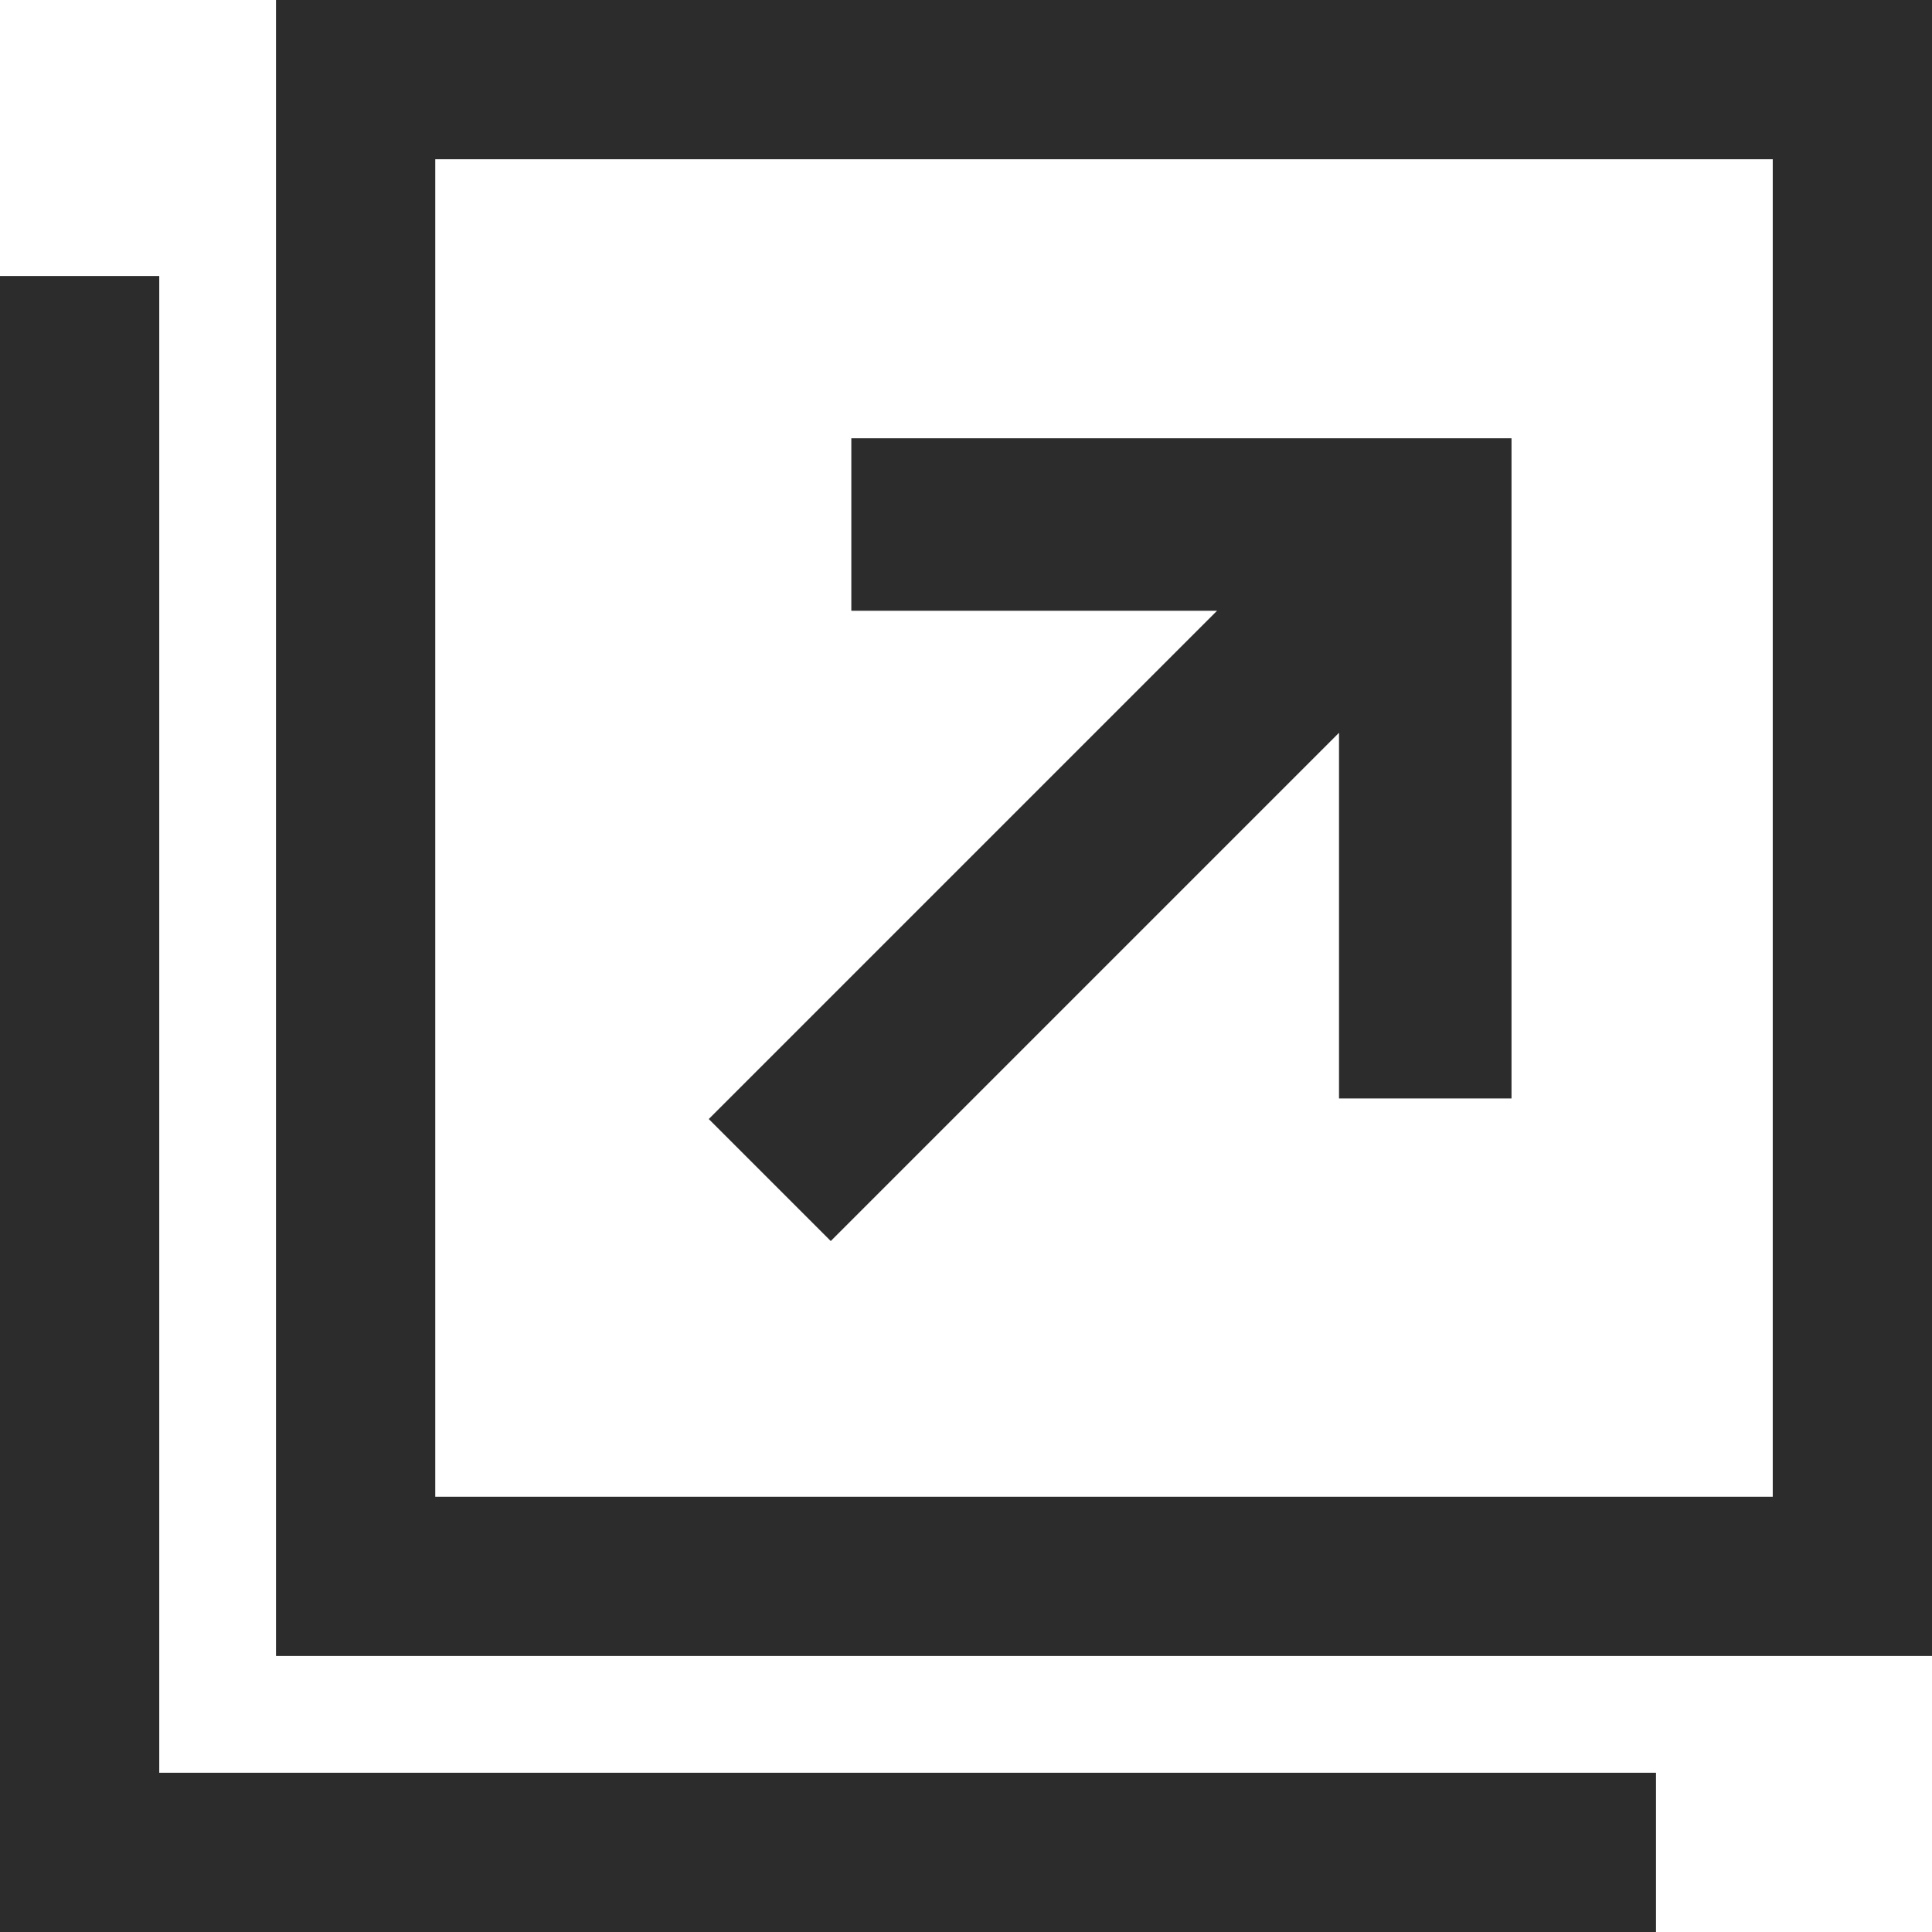
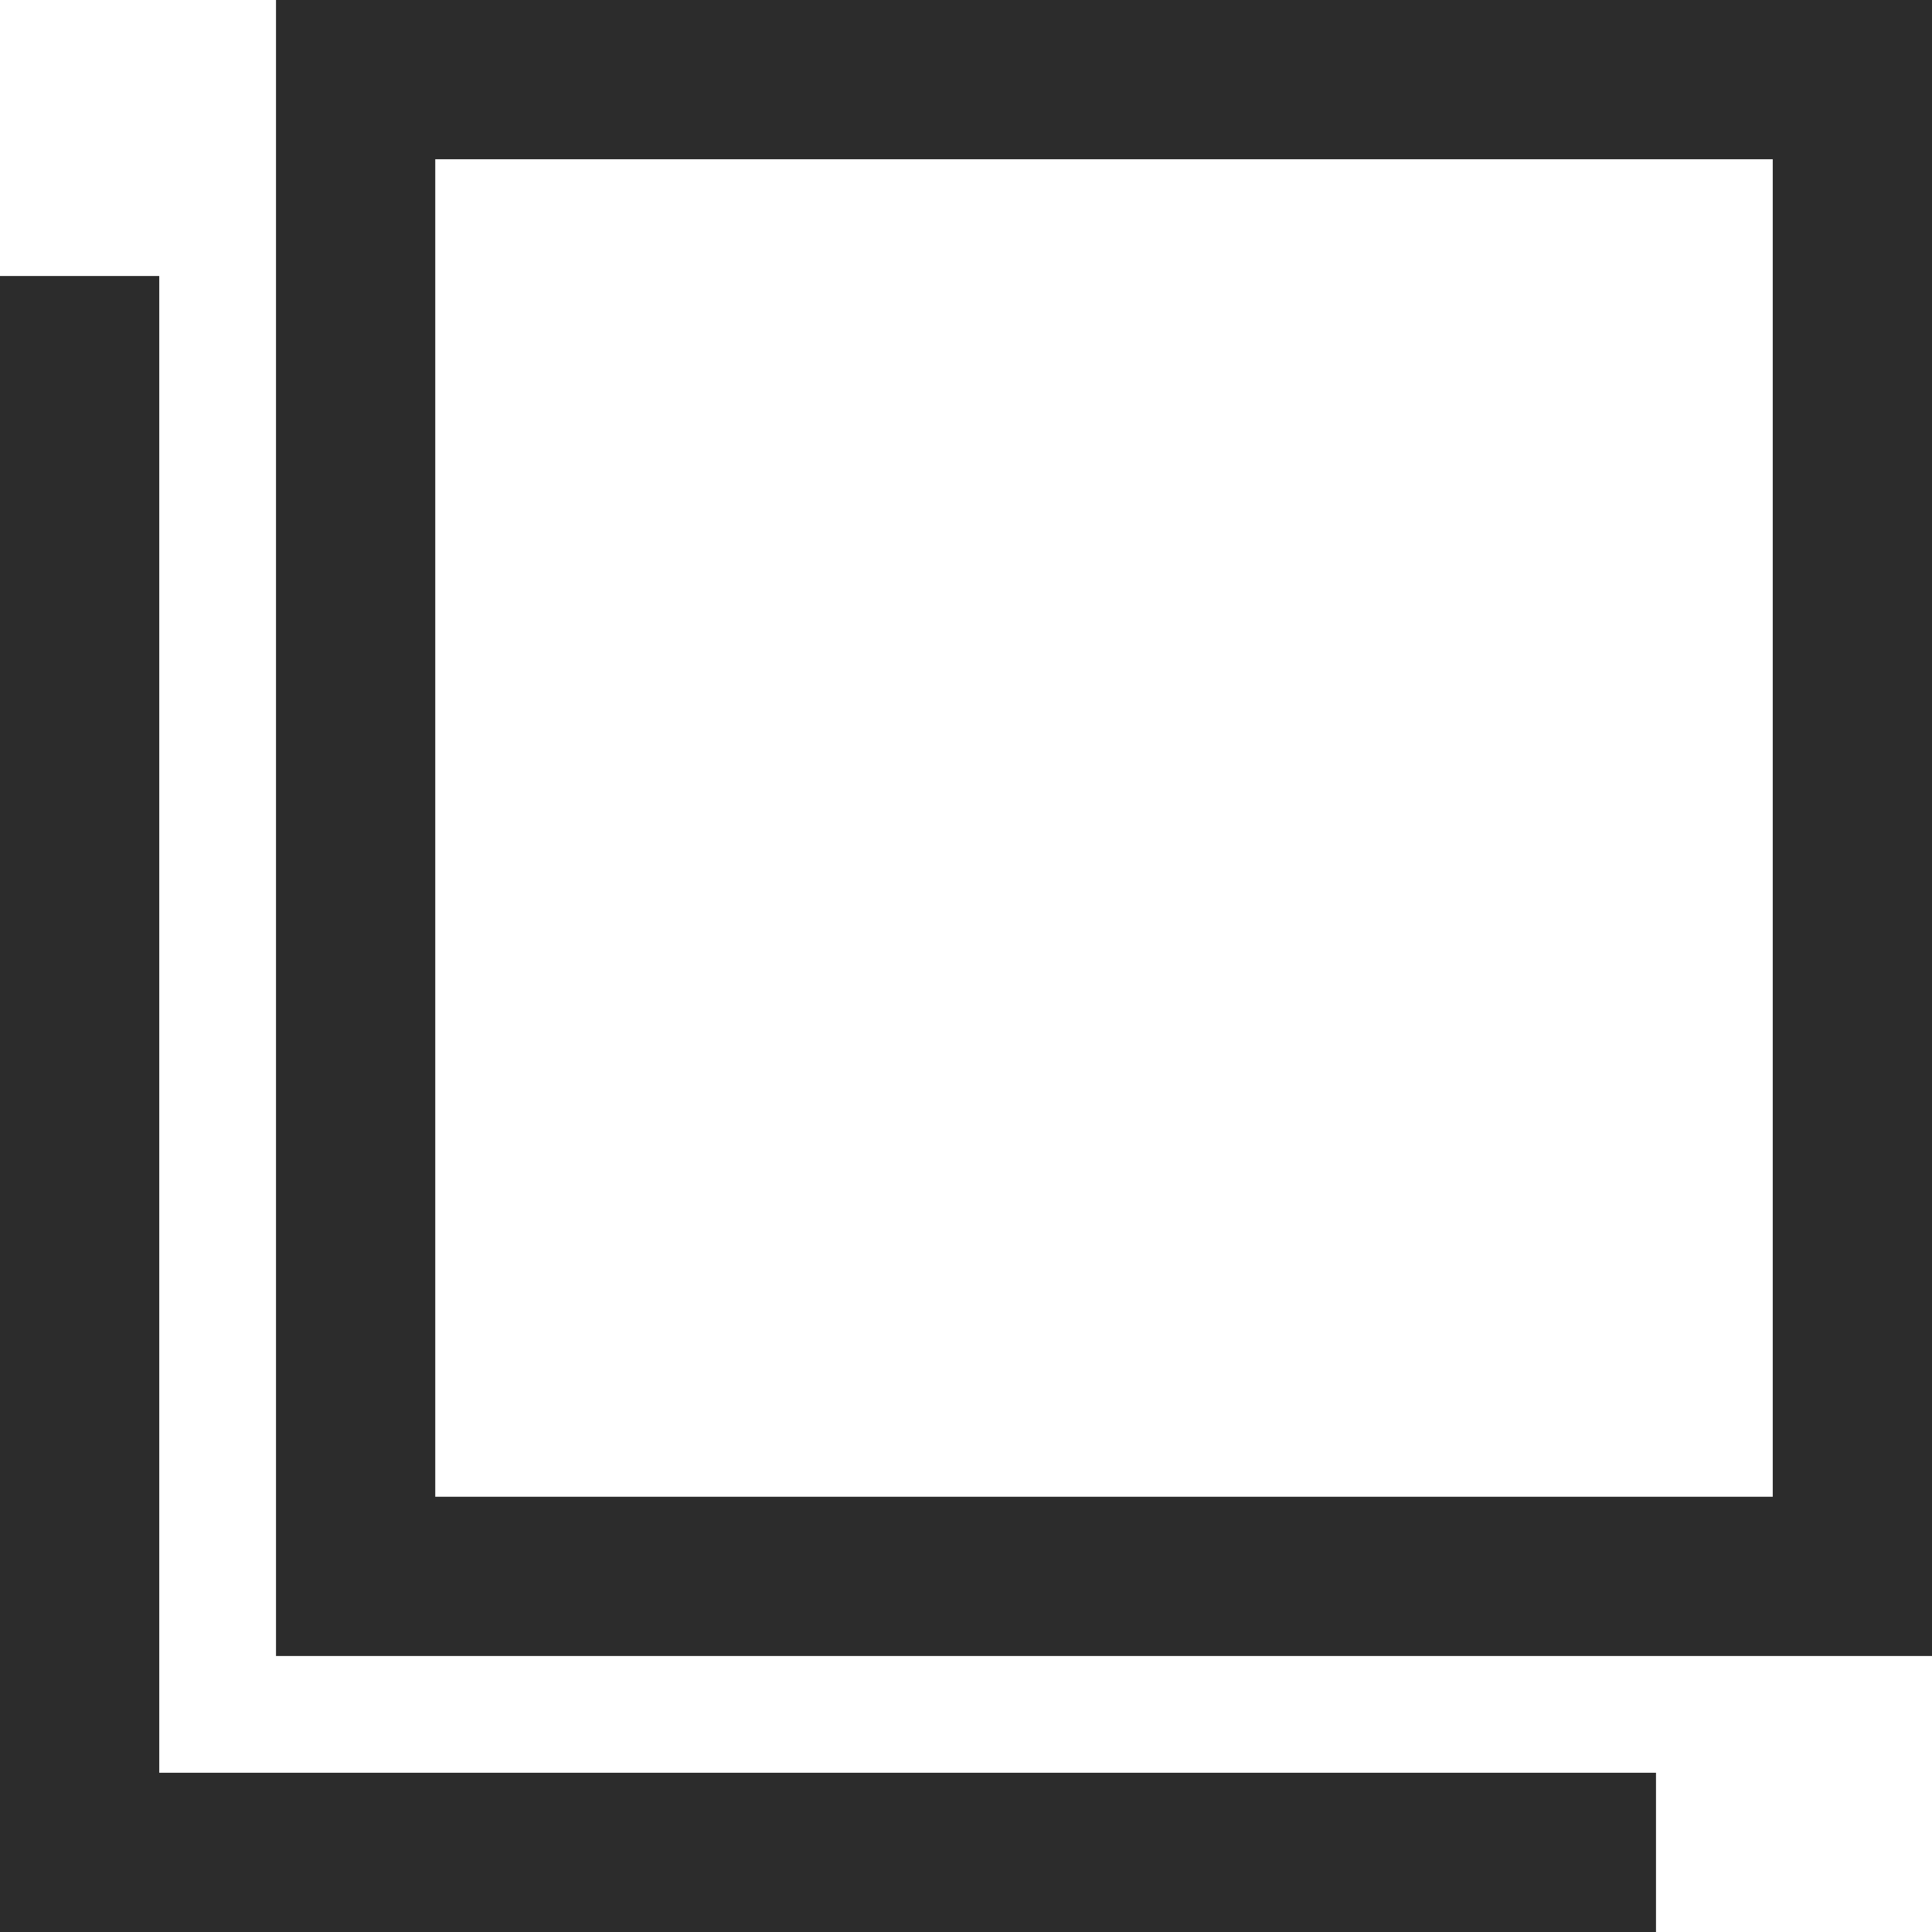
<svg xmlns="http://www.w3.org/2000/svg" id="window" width="14" height="14" viewBox="0 0 14 14">
-   <path id="Tracé_4682" data-name="Tracé 4682" d="M96,0V12h12V0Zm10.846,10.846H97.154V1.154h9.692Z" transform="translate(-94)" fill="#2c2c2c" />
+   <path id="Tracé_4682" data-name="Tracé 4682" d="M96,0V12h12V0Zm10.846,10.846H97.154V1.154h9.692" transform="translate(-94)" fill="#2c2c2c" />
  <path id="Tracé_4683" data-name="Tracé 4683" d="M1.154,106.846V96H0v12H12v-1.154H1.154Z" transform="translate(0 -94)" fill="#2c2c2c" />
-   <path id="Tracé_4684" data-name="Tracé 4684" d="M205.415,132.5l3.683-3.683v2.65h1.25v-4.784h-4.784v1.25h2.65l-3.683,3.683Z" transform="translate(-199.395 -123.507)" fill="#2c2c2c" />
</svg>